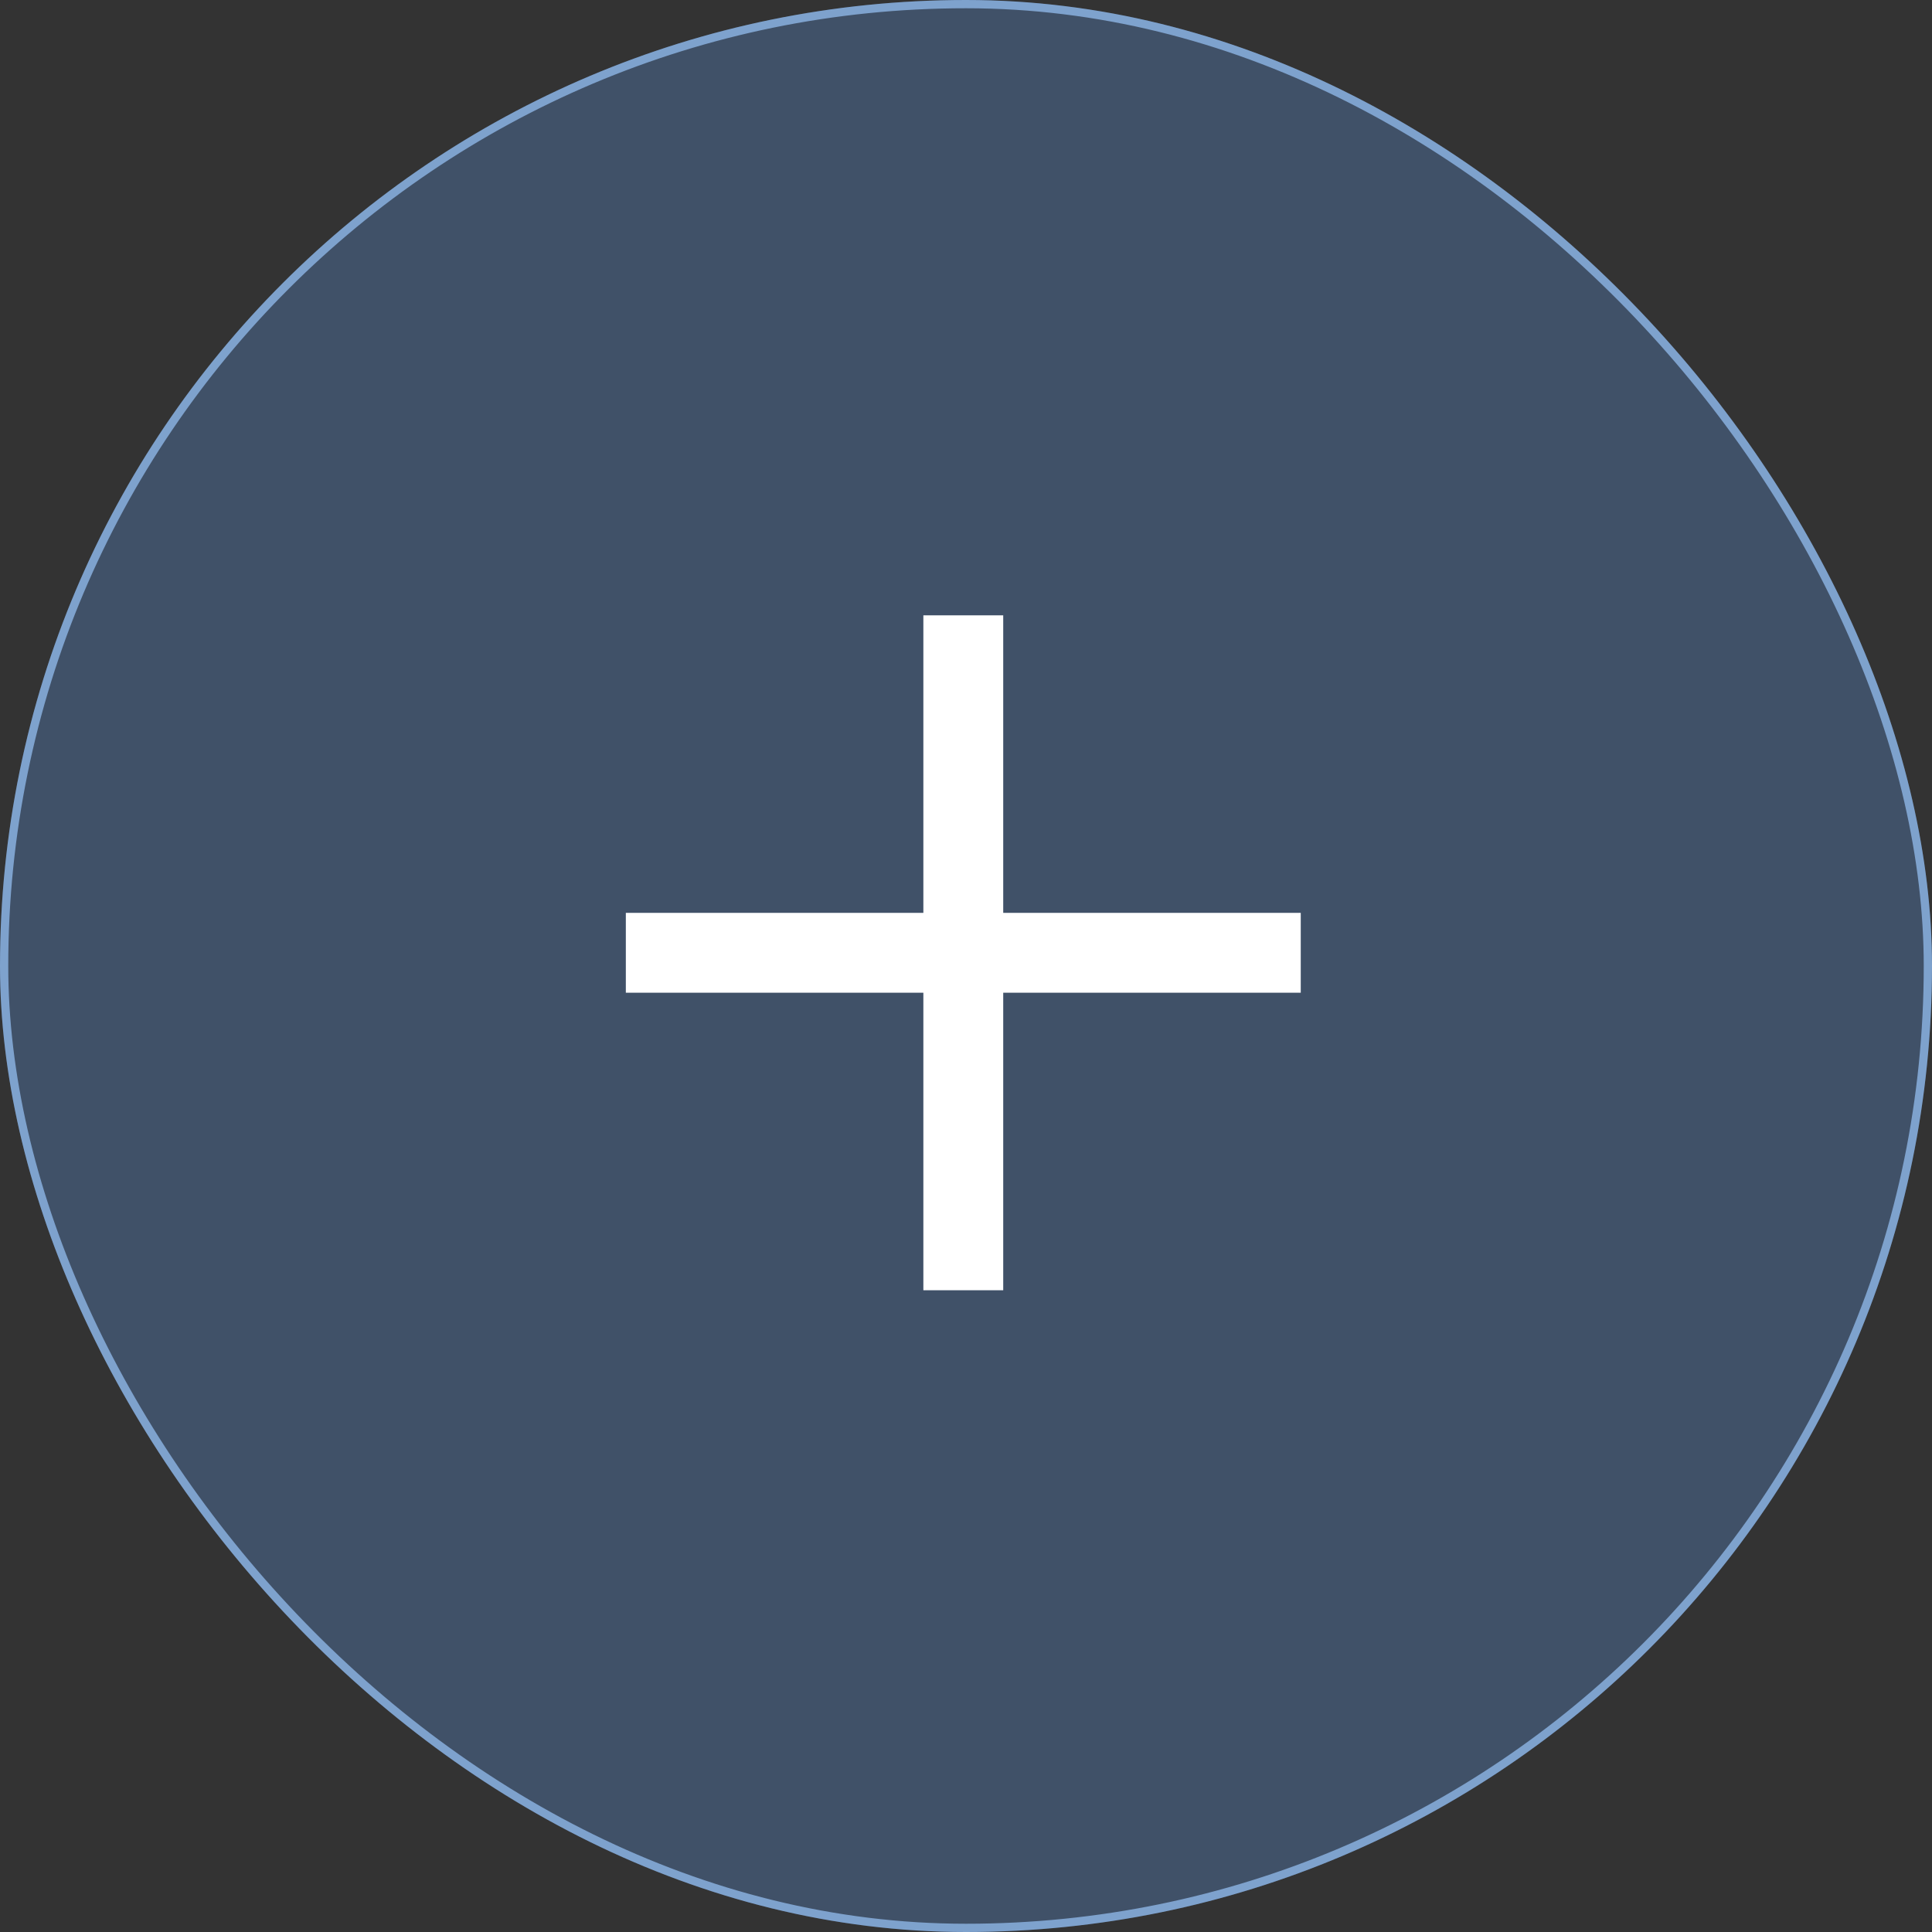
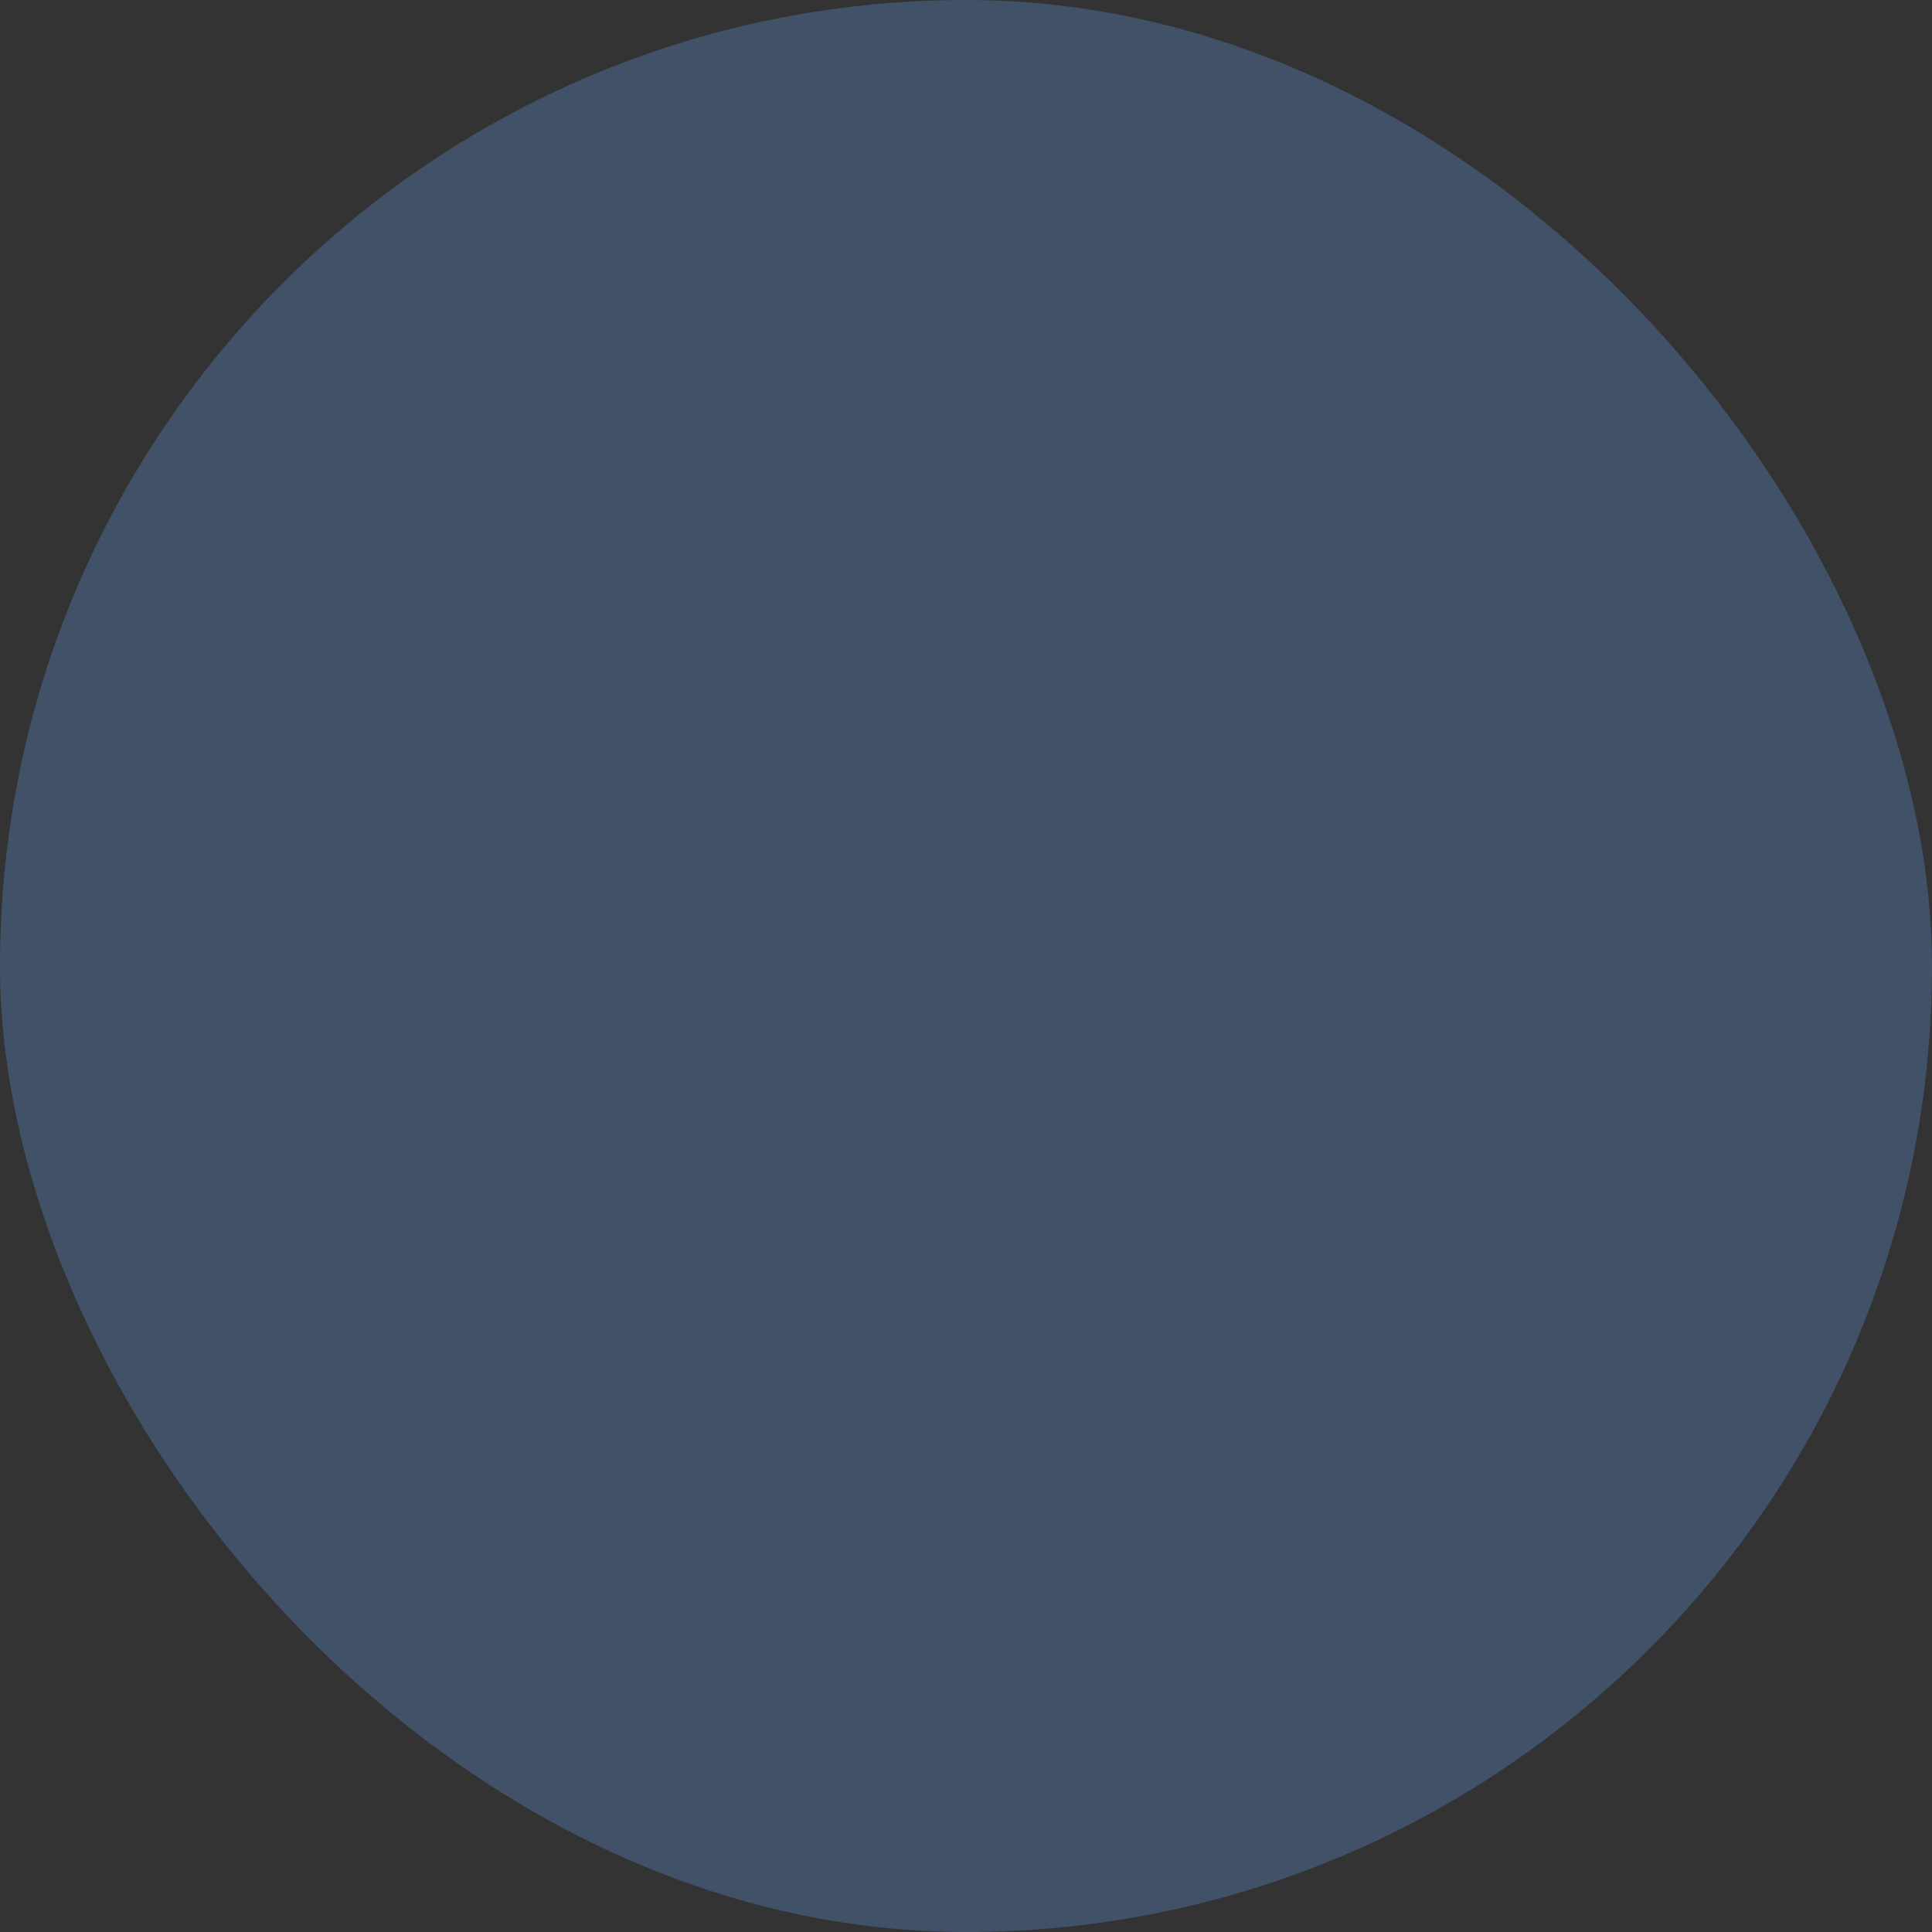
<svg xmlns="http://www.w3.org/2000/svg" width="117" height="117" viewBox="0 0 117 117" fill="none">
  <rect x="0" y="0" width="117" height="117" fill="#333333" stroke="none" />
  <g data-figma-bg-blur-radius="36.02">
    <rect width="117" height="117" rx="58.5" fill="#619FEF" fill-opacity="0.28" />
-     <rect x="0.25" y="0.25" width="116.5" height="116.5" rx="58.25" stroke="#9DCAFF" stroke-opacity="0.67" stroke-width="0.5" />
  </g>
-   <path d="M37.9 60.118V55.282H55.918V37.264H60.754V55.282H78.772V60.118H60.754V78.136H55.918V60.118H37.9Z" fill="white" />
  <defs>
    <clipPath id="bgblur_0_0_113_clip_path" transform="translate(36.02 36.02)">
      <rect width="117" height="117" rx="58.5" />
    </clipPath>
  </defs>
</svg>